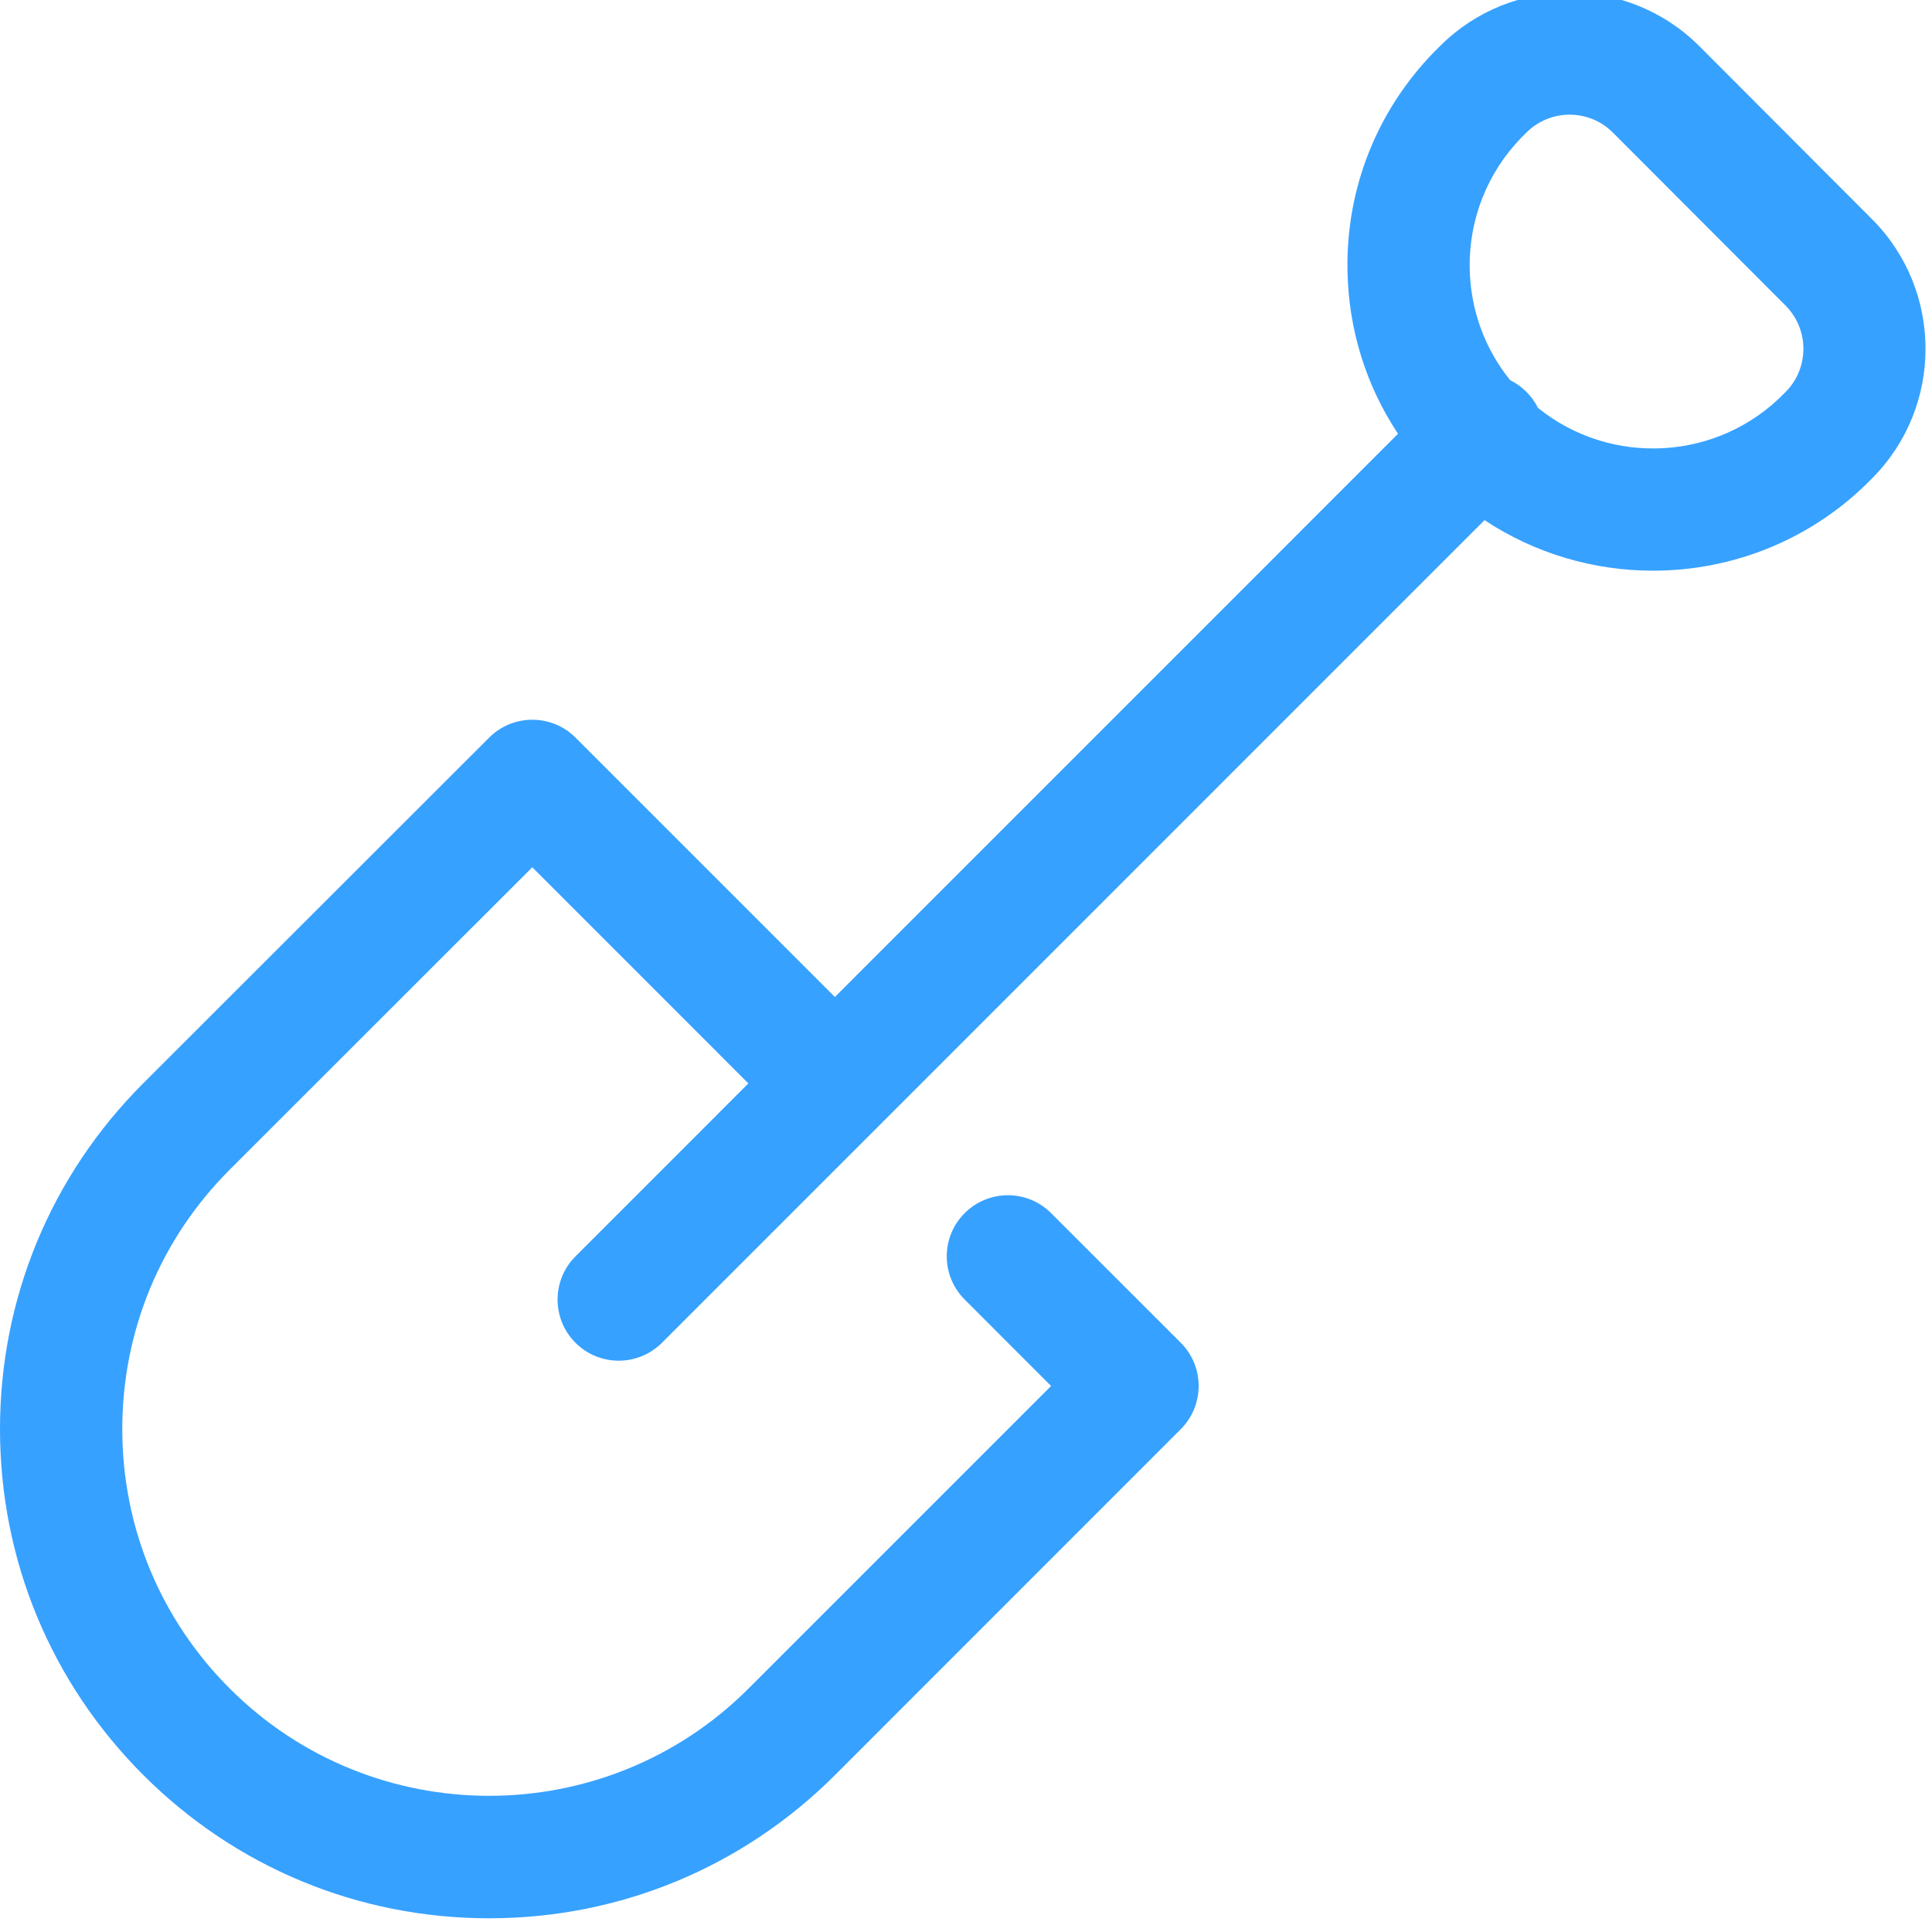
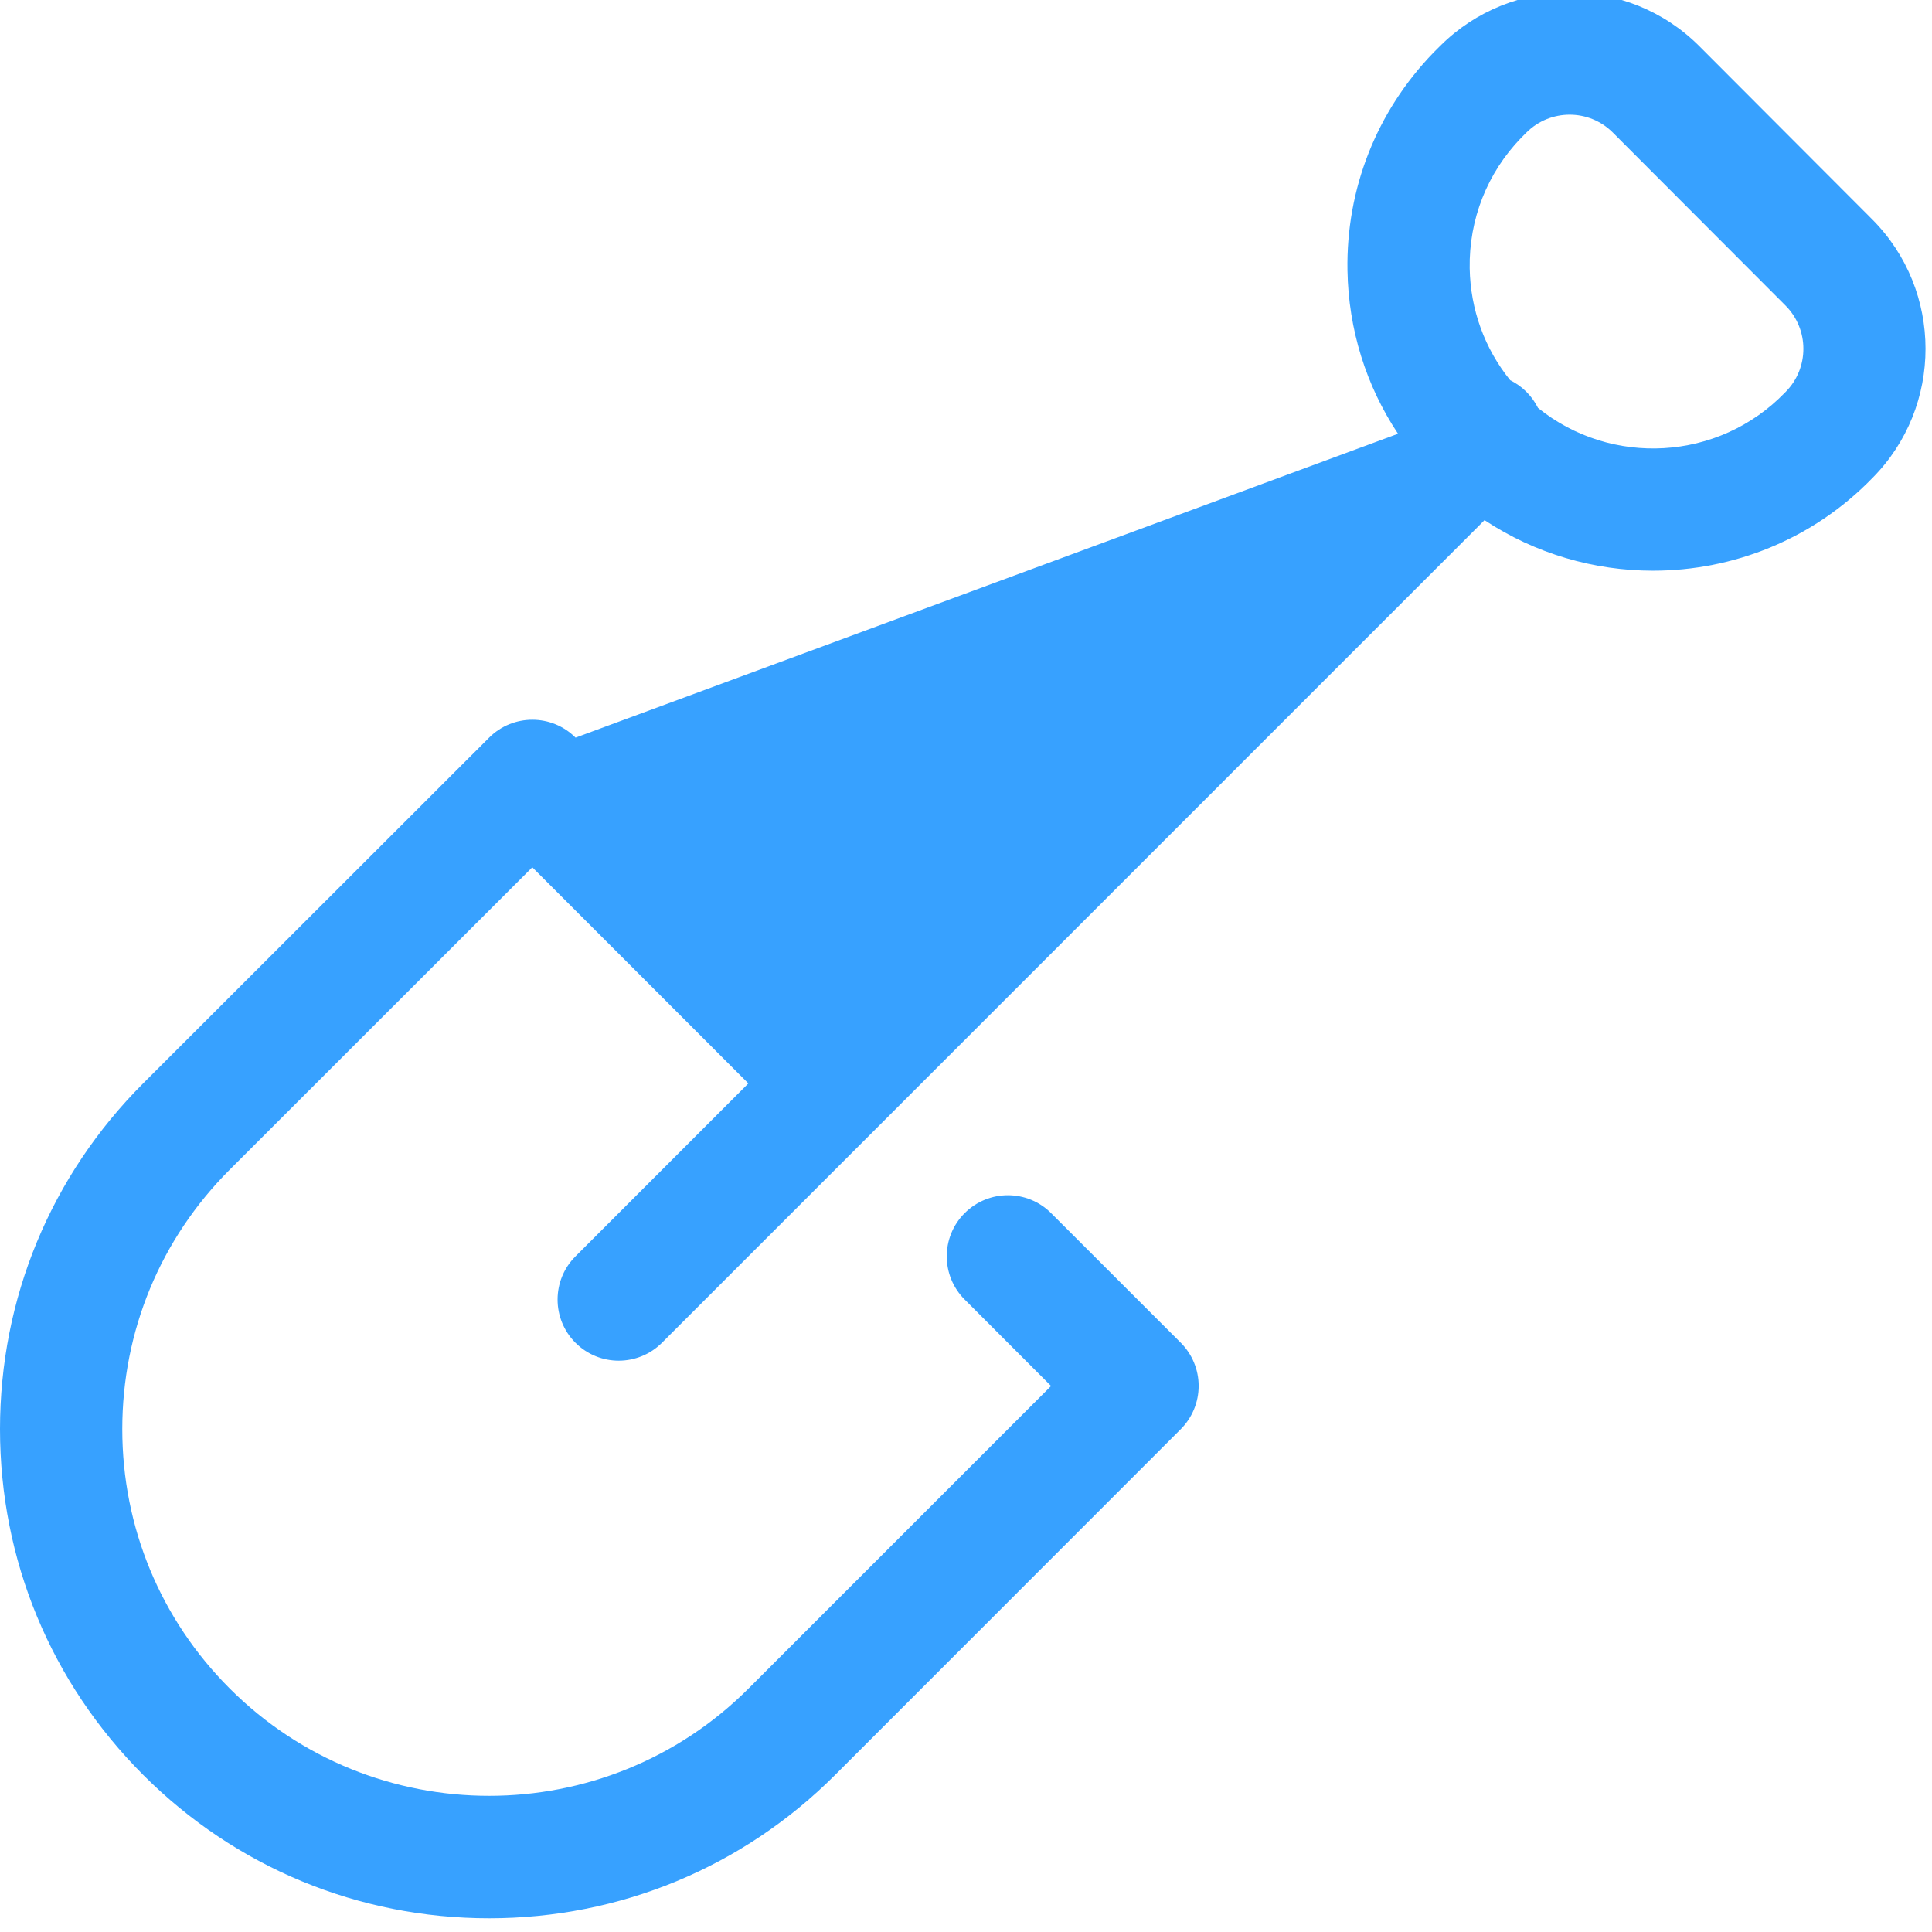
<svg xmlns="http://www.w3.org/2000/svg" width="31" height="31" viewBox="0 0 31 31" fill="none">
-   <path d="M30.041 3.52L27.266 0.74C26.121 -0.405 24.259 -0.407 23.112 0.733C23.073 0.771 23.035 0.809 22.997 0.848C22.087 1.791 21.598 3.031 21.621 4.34C21.637 5.288 21.92 6.19 22.432 6.96L13.396 15.997L9.235 11.836C8.852 11.453 8.231 11.453 7.848 11.836L2.299 17.381C0.816 18.864 0 20.834 0 22.931C0 25.027 0.816 26.998 2.299 28.481C3.781 29.963 5.752 30.78 7.849 30.78C9.945 30.78 11.916 29.963 13.399 28.481L18.946 22.932C19.13 22.748 19.233 22.498 19.233 22.238C19.233 21.978 19.13 21.729 18.946 21.545L16.865 19.465C16.482 19.082 15.861 19.083 15.478 19.466C15.095 19.849 15.096 20.47 15.479 20.852L16.865 22.239L12.011 27.093C9.716 29.389 5.981 29.389 3.686 27.093C2.574 25.981 1.962 24.503 1.962 22.931C1.962 21.358 2.574 19.88 3.686 18.768L8.541 13.916L12.008 17.384L9.234 20.159C8.851 20.541 8.851 21.163 9.234 21.546C9.425 21.737 9.676 21.833 9.927 21.833C10.178 21.833 10.43 21.737 10.621 21.546L14.089 18.078L23.82 8.346C24.638 8.887 25.581 9.157 26.523 9.157C27.805 9.157 29.085 8.659 30.045 7.669C31.181 6.524 31.18 4.664 30.041 3.52ZM28.651 6.289C28.648 6.292 28.644 6.296 28.641 6.299C27.575 7.403 25.849 7.491 24.678 6.545C24.631 6.452 24.57 6.365 24.492 6.287C24.414 6.209 24.326 6.147 24.232 6.101C23.822 5.594 23.594 4.969 23.582 4.306C23.569 3.521 23.862 2.776 24.408 2.211C24.431 2.187 24.456 2.162 24.48 2.139C24.484 2.135 24.488 2.131 24.492 2.127C24.683 1.936 24.935 1.84 25.186 1.84C25.437 1.84 25.688 1.936 25.878 2.126L28.651 4.904C29.031 5.286 29.032 5.907 28.651 6.289Z" fill="#37A1FF" />
+   <path d="M30.041 3.52L27.266 0.74C26.121 -0.405 24.259 -0.407 23.112 0.733C23.073 0.771 23.035 0.809 22.997 0.848C22.087 1.791 21.598 3.031 21.621 4.34C21.637 5.288 21.92 6.19 22.432 6.96L9.235 11.836C8.852 11.453 8.231 11.453 7.848 11.836L2.299 17.381C0.816 18.864 0 20.834 0 22.931C0 25.027 0.816 26.998 2.299 28.481C3.781 29.963 5.752 30.78 7.849 30.78C9.945 30.78 11.916 29.963 13.399 28.481L18.946 22.932C19.13 22.748 19.233 22.498 19.233 22.238C19.233 21.978 19.13 21.729 18.946 21.545L16.865 19.465C16.482 19.082 15.861 19.083 15.478 19.466C15.095 19.849 15.096 20.47 15.479 20.852L16.865 22.239L12.011 27.093C9.716 29.389 5.981 29.389 3.686 27.093C2.574 25.981 1.962 24.503 1.962 22.931C1.962 21.358 2.574 19.88 3.686 18.768L8.541 13.916L12.008 17.384L9.234 20.159C8.851 20.541 8.851 21.163 9.234 21.546C9.425 21.737 9.676 21.833 9.927 21.833C10.178 21.833 10.43 21.737 10.621 21.546L14.089 18.078L23.82 8.346C24.638 8.887 25.581 9.157 26.523 9.157C27.805 9.157 29.085 8.659 30.045 7.669C31.181 6.524 31.18 4.664 30.041 3.52ZM28.651 6.289C28.648 6.292 28.644 6.296 28.641 6.299C27.575 7.403 25.849 7.491 24.678 6.545C24.631 6.452 24.57 6.365 24.492 6.287C24.414 6.209 24.326 6.147 24.232 6.101C23.822 5.594 23.594 4.969 23.582 4.306C23.569 3.521 23.862 2.776 24.408 2.211C24.431 2.187 24.456 2.162 24.48 2.139C24.484 2.135 24.488 2.131 24.492 2.127C24.683 1.936 24.935 1.84 25.186 1.84C25.437 1.84 25.688 1.936 25.878 2.126L28.651 4.904C29.031 5.286 29.032 5.907 28.651 6.289Z" fill="#37A1FF" />
</svg>